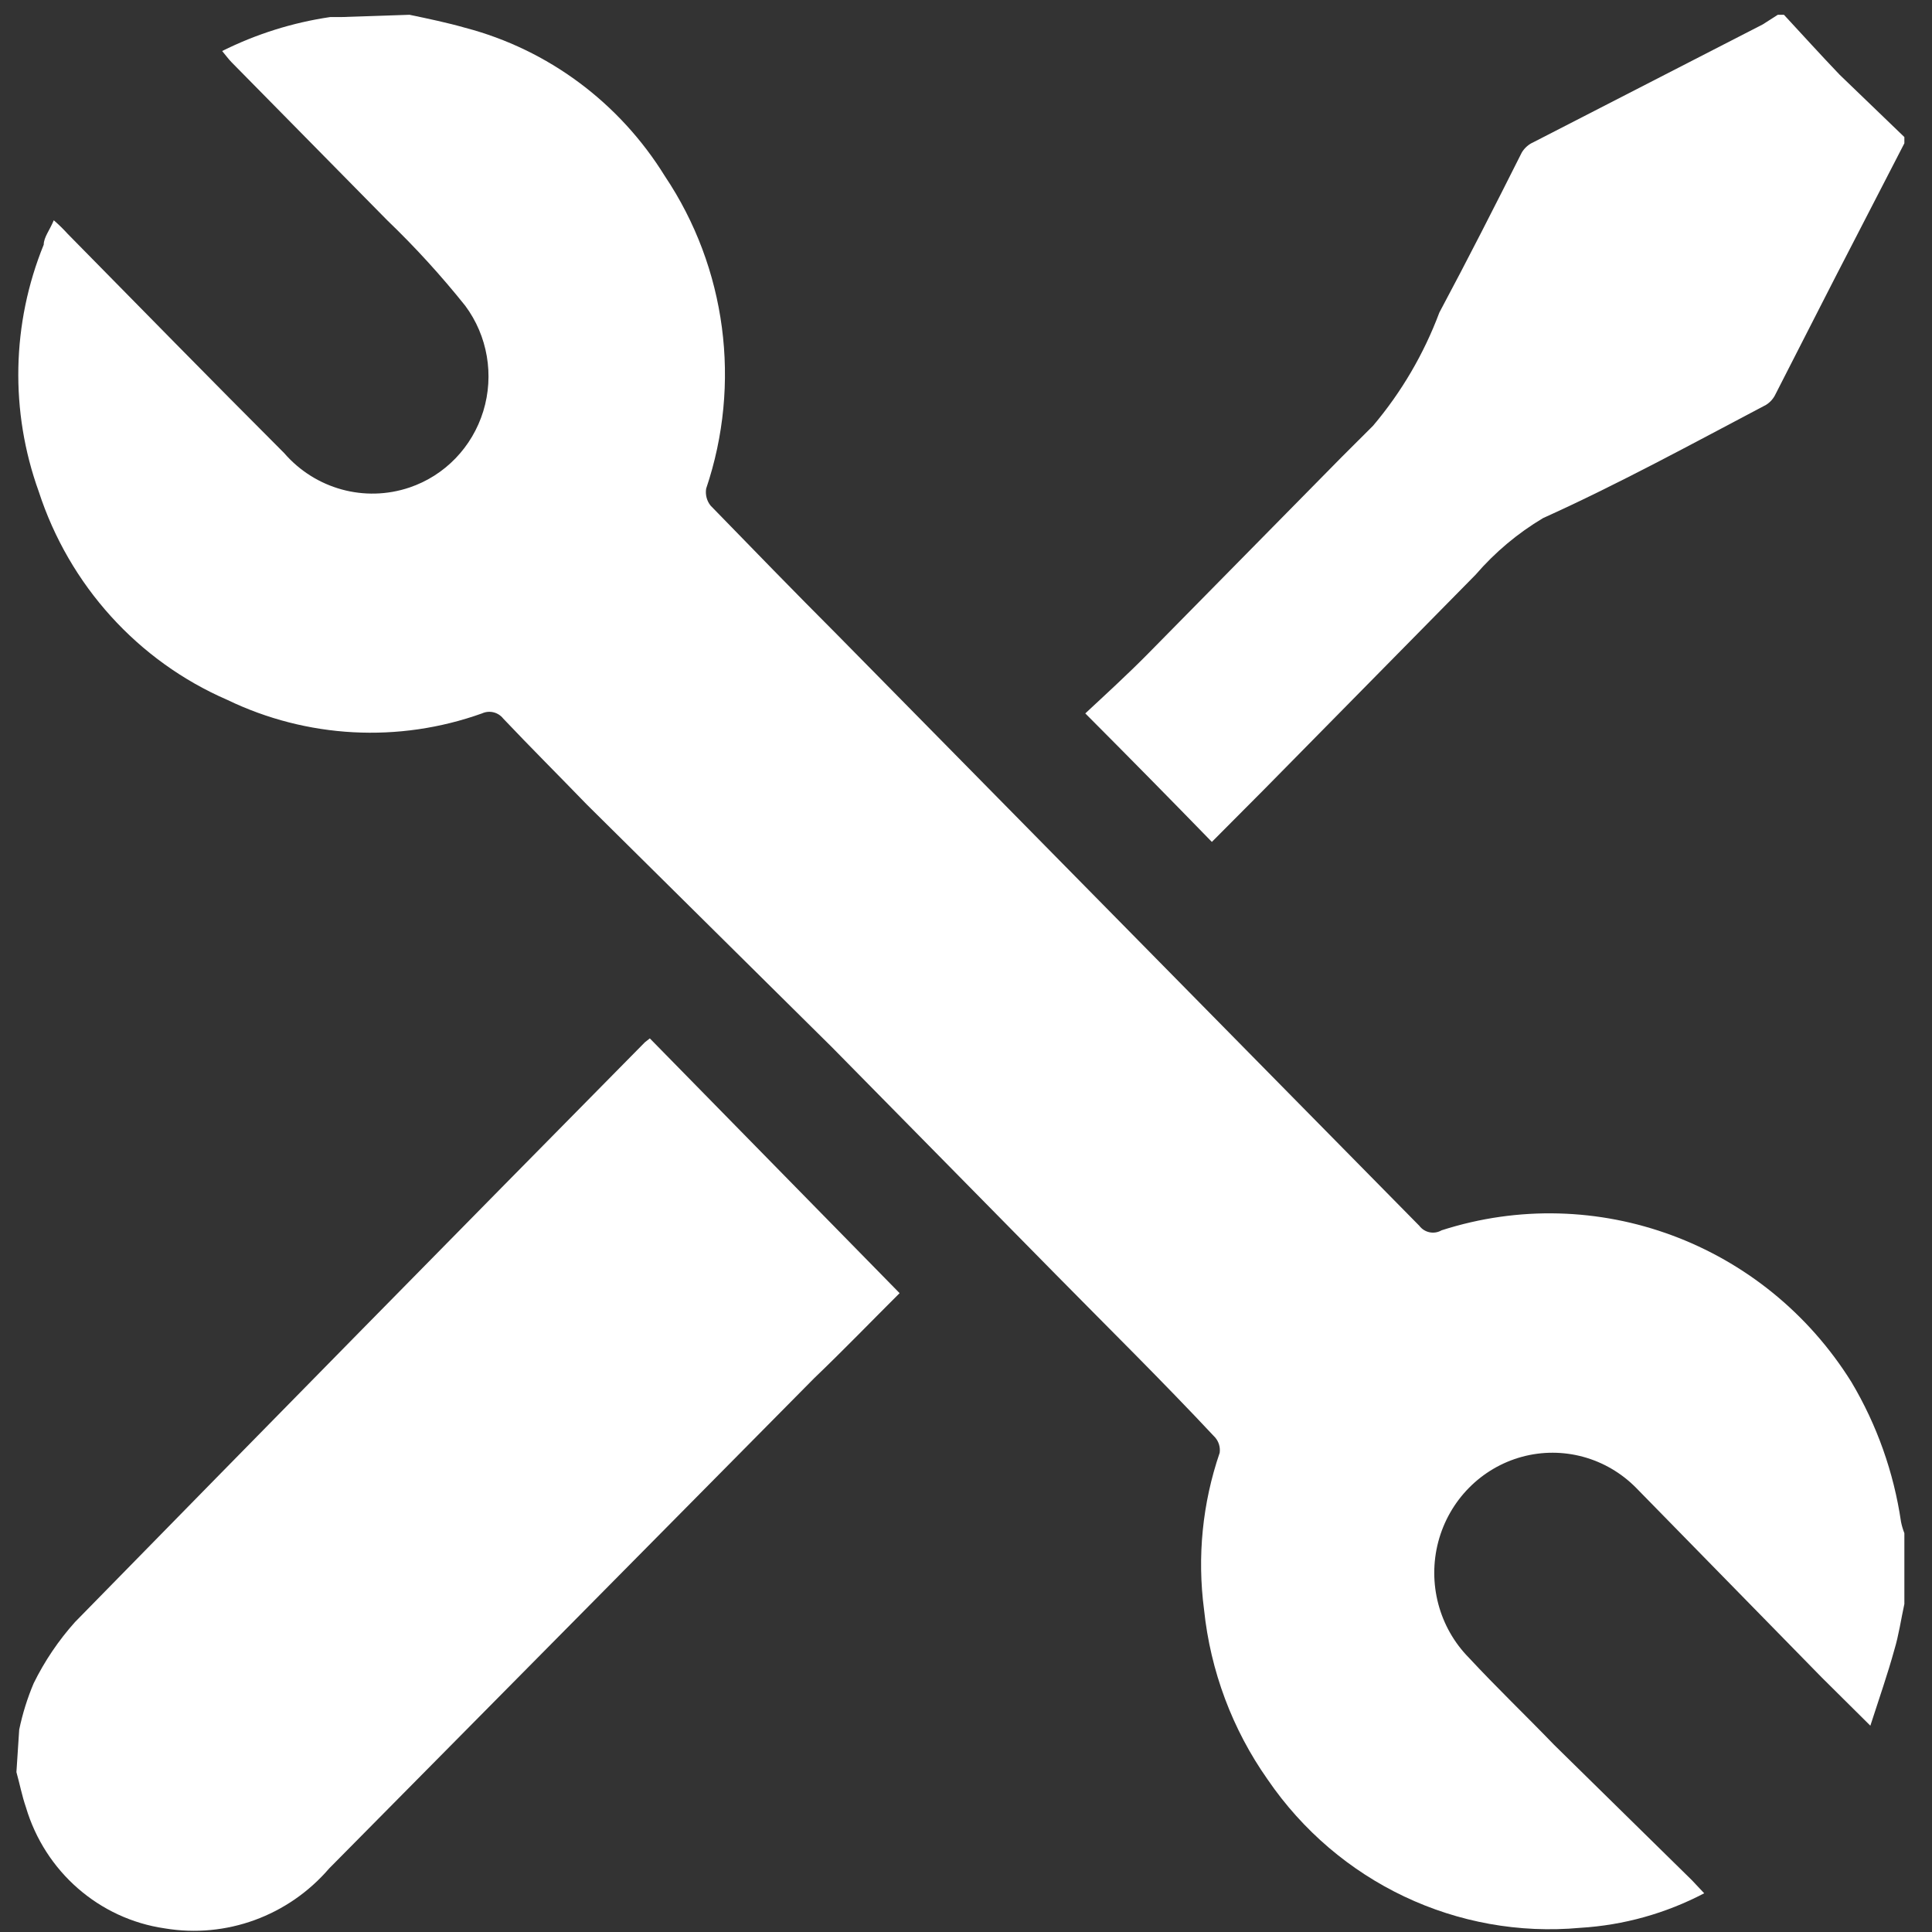
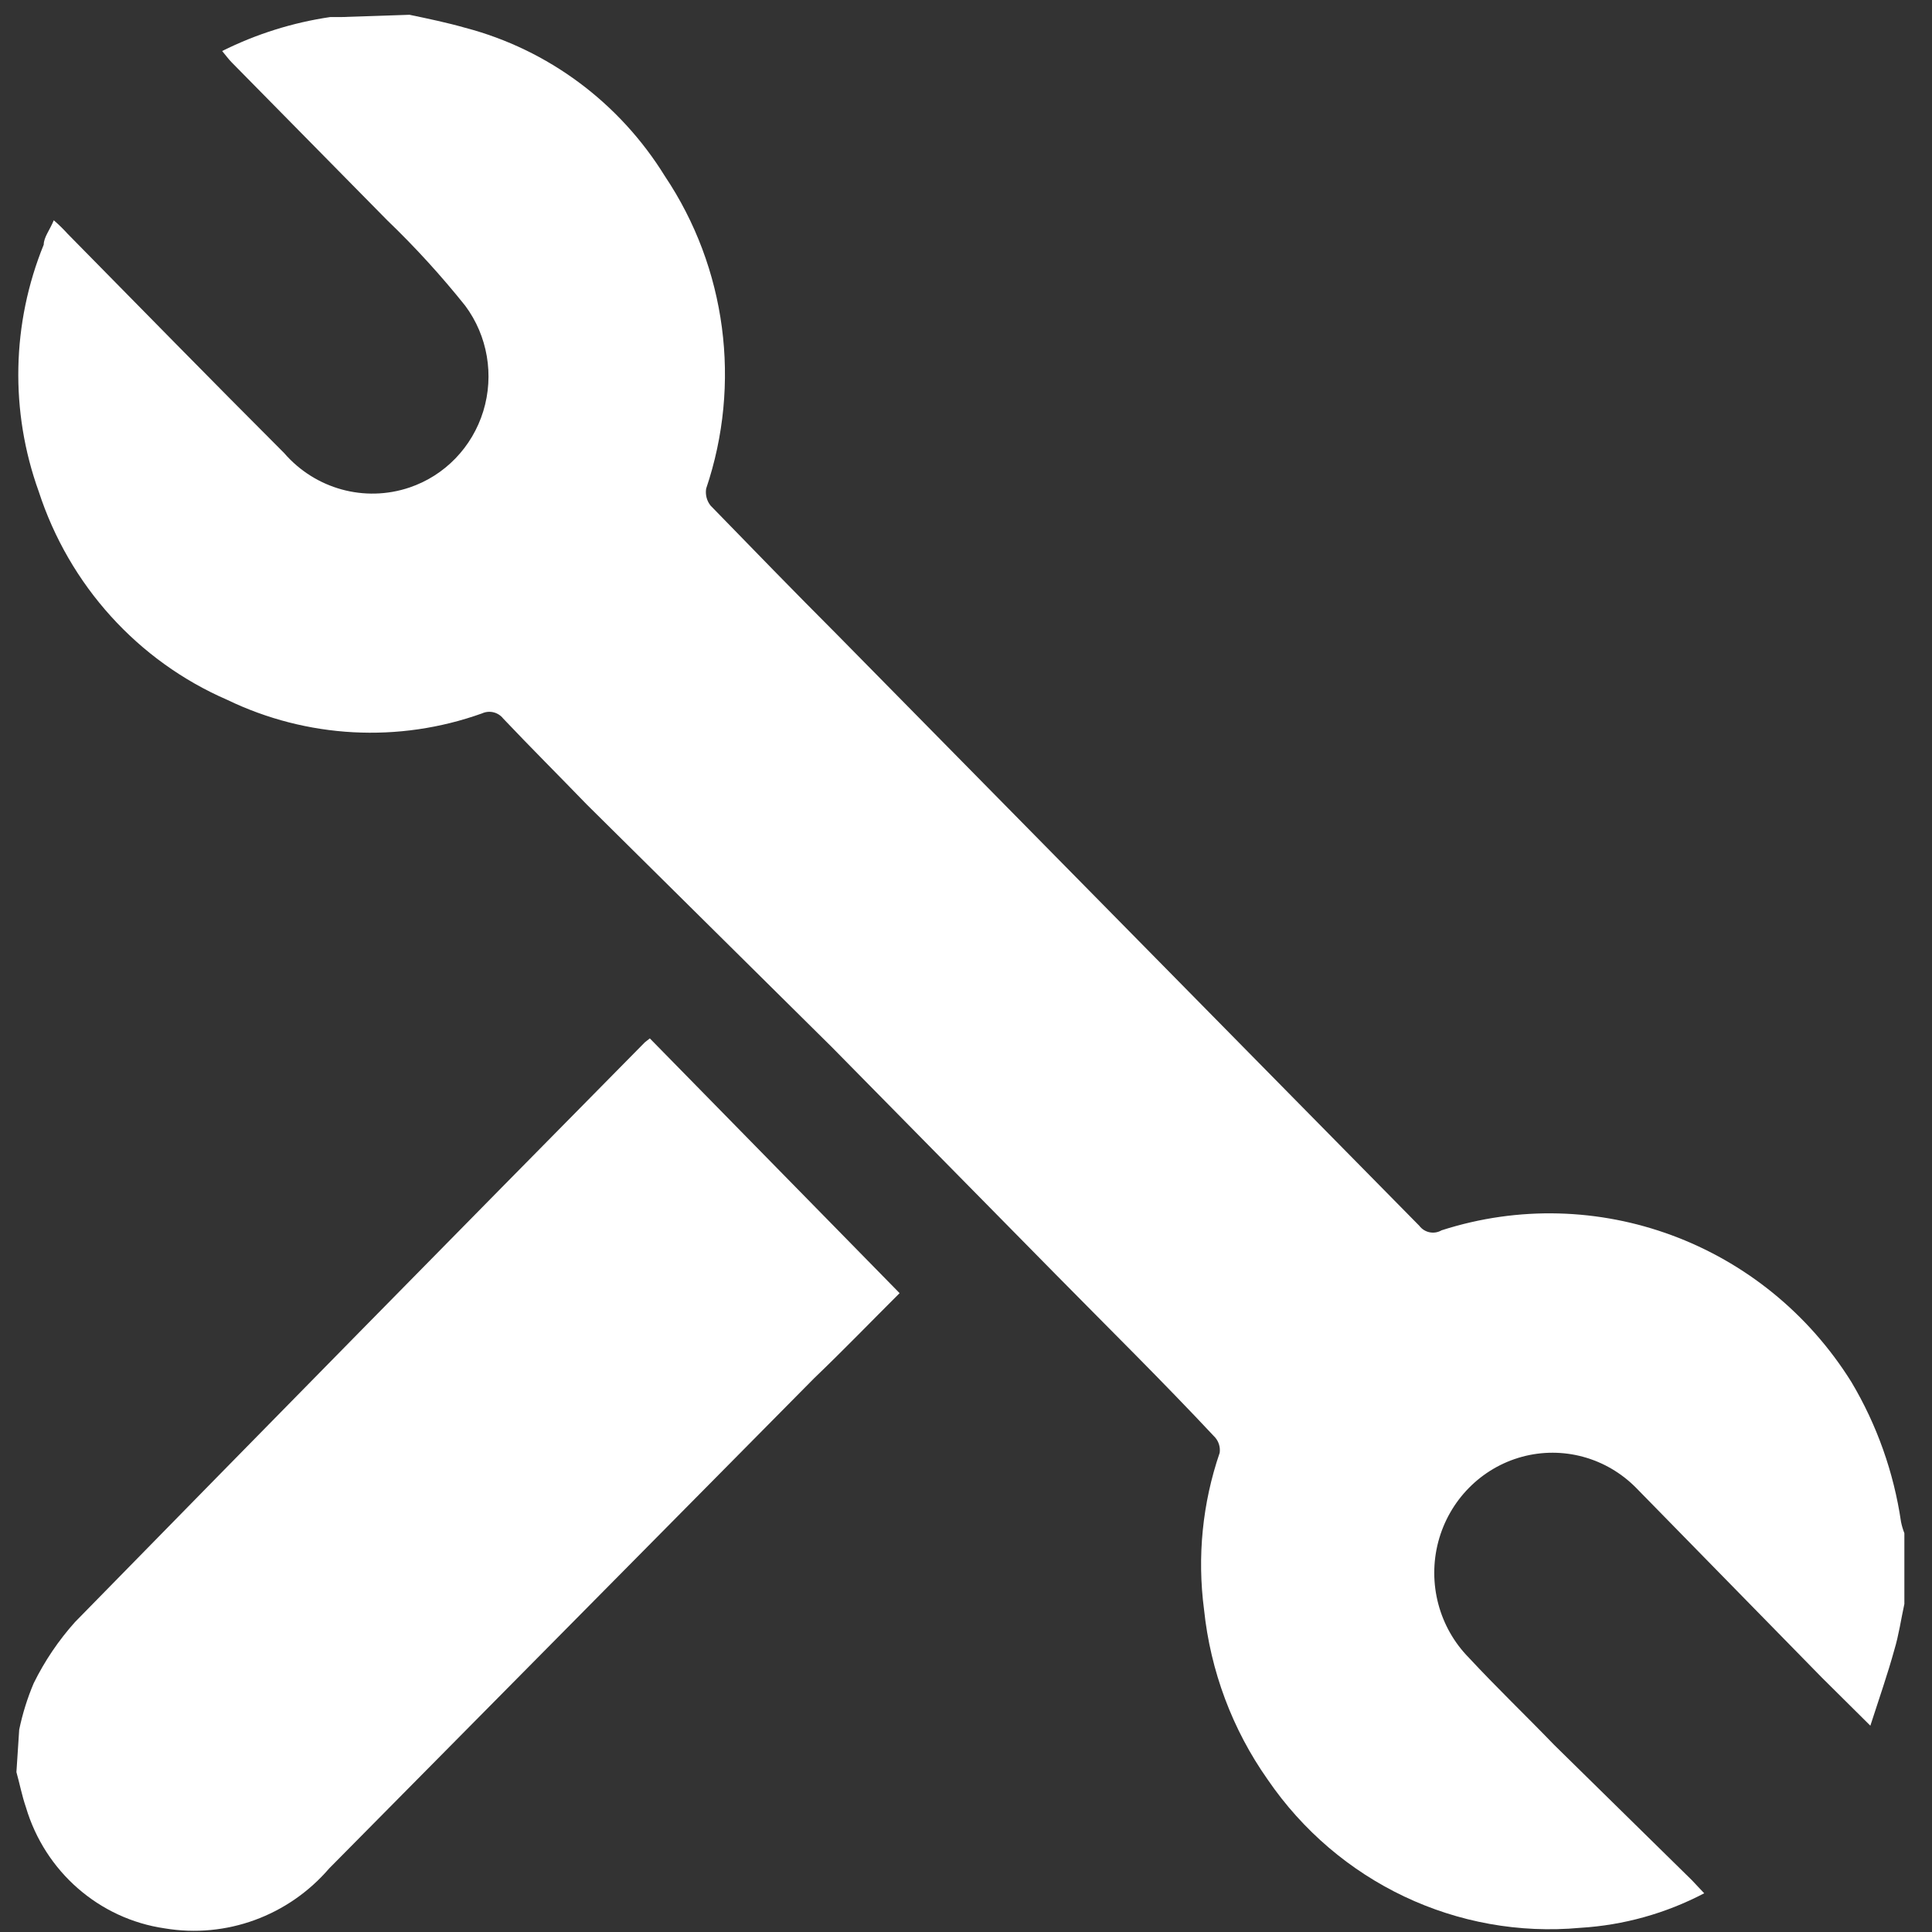
<svg xmlns="http://www.w3.org/2000/svg" width="66px" height="66px" viewBox="0 0 66 66" version="1.1">
  <rect x="0" y="0" width="66" height="66" fill="#333333" stroke="none" />
  <title>step-6</title>
  <g id="Page-1" stroke="none" stroke-width="1" fill="none" fill-rule="evenodd">
    <g id="Artboard" transform="translate(-7, -7)" fill="#FFFFFF" fill-rule="nonzero">
      <g id="step-6" transform="translate(7, 7)">
        <path d="M13.989,0.505 C14.637,0.64 15.285,0.776 15.894,0.95 C18.721,1.692 21.161,3.505 22.713,6.017 C24.814,9.151 25.336,13.107 24.123,16.693 C24.09,16.9 24.145,17.111 24.275,17.273 C25.704,18.743 27.132,20.213 28.58,21.663 L33.38,26.537 L38.866,32.107 L44.199,37.523 L48.485,41.874 C48.665,42.112 48.99,42.178 49.247,42.029 C54.531,40.33 60.28,42.458 63.247,47.212 C64.118,48.675 64.694,50.299 64.942,51.99 C64.969,52.122 65.007,52.251 65.056,52.376 L65.056,54.794 C64.942,55.316 64.866,55.858 64.713,56.361 C64.485,57.192 64.199,58.005 63.894,58.952 L62.237,57.308 L55.894,50.829 C54.873,49.793 53.386,49.388 51.991,49.767 C50.597,50.147 49.508,51.253 49.134,52.668 C48.761,54.084 49.159,55.595 50.18,56.631 C51.132,57.656 52.085,58.565 53.094,59.61 L57.799,64.232 L58.218,64.677 C56.905,65.366 55.465,65.768 53.989,65.857 C49.789,66.244 45.707,64.309 43.304,60.79 C42.098,59.079 41.35,57.08 41.132,54.987 C40.894,53.184 41.077,51.349 41.666,49.63 C41.692,49.442 41.636,49.251 41.513,49.108 C39.704,47.174 37.875,45.375 36.047,43.518 L28.428,35.782 L20.047,27.485 C19.094,26.499 18.142,25.551 17.189,24.545 C17.015,24.327 16.718,24.256 16.466,24.371 C13.618,25.39 10.488,25.223 7.761,23.907 C4.708,22.583 2.363,19.99 1.323,16.79 C0.336,14.056 0.398,11.047 1.494,8.357 C1.494,8.106 1.704,7.854 1.837,7.525 C2.005,7.67 2.164,7.825 2.313,7.99 C4.77,10.485 7.228,12.999 9.704,15.474 C10.769,16.706 12.457,17.171 13.989,16.654 C15.194,16.247 16.132,15.277 16.51,14.046 C16.887,12.815 16.658,11.475 15.894,10.446 C15.069,9.414 14.179,8.438 13.228,7.525 L7.913,2.129 C7.799,2.013 7.704,1.878 7.589,1.743 C8.754,1.162 10.001,0.77 11.285,0.582 L11.685,0.582 L13.989,0.505 Z" id="svg_1" />
        <path d="M0.656,59.088 C0.769,58.544 0.935,58.012 1.151,57.502 C1.525,56.743 1.999,56.041 2.561,55.413 C9.037,48.798 15.526,42.197 22.028,35.608 L22.199,35.473 L30.732,44.176 C29.799,45.104 28.828,46.11 27.818,47.077 L11.247,63.826 C9.85,65.452 7.724,66.227 5.628,65.876 C3.388,65.552 1.537,63.937 0.885,61.737 C0.751,61.35 0.675,60.944 0.561,60.538 L0.656,59.088 Z" id="svg_2" />
-         <path d="M65.056,4.895 L63.38,8.144 C62.466,9.904 61.57,11.684 60.656,13.463 C60.585,13.615 60.473,13.742 60.332,13.83 C57.799,15.165 55.285,16.538 52.713,17.699 C51.848,18.214 51.07,18.867 50.409,19.633 L43.17,26.982 L41.399,28.761 C39.989,27.311 38.599,25.899 37.075,24.371 C37.78,23.714 38.523,23.037 39.228,22.321 L45.837,15.61 L46.904,14.546 C47.874,13.4 48.641,12.091 49.17,10.678 C50.142,8.86 51.075,7.023 51.989,5.205 C52.084,5.05 52.224,4.928 52.389,4.856 L60.218,0.834 L60.732,0.505 L60.942,0.505 C61.57,1.182 62.199,1.878 62.847,2.555 L65.056,4.682 L65.056,4.895 Z" id="svg_3" />
      </g>
    </g>
  </g>
</svg>